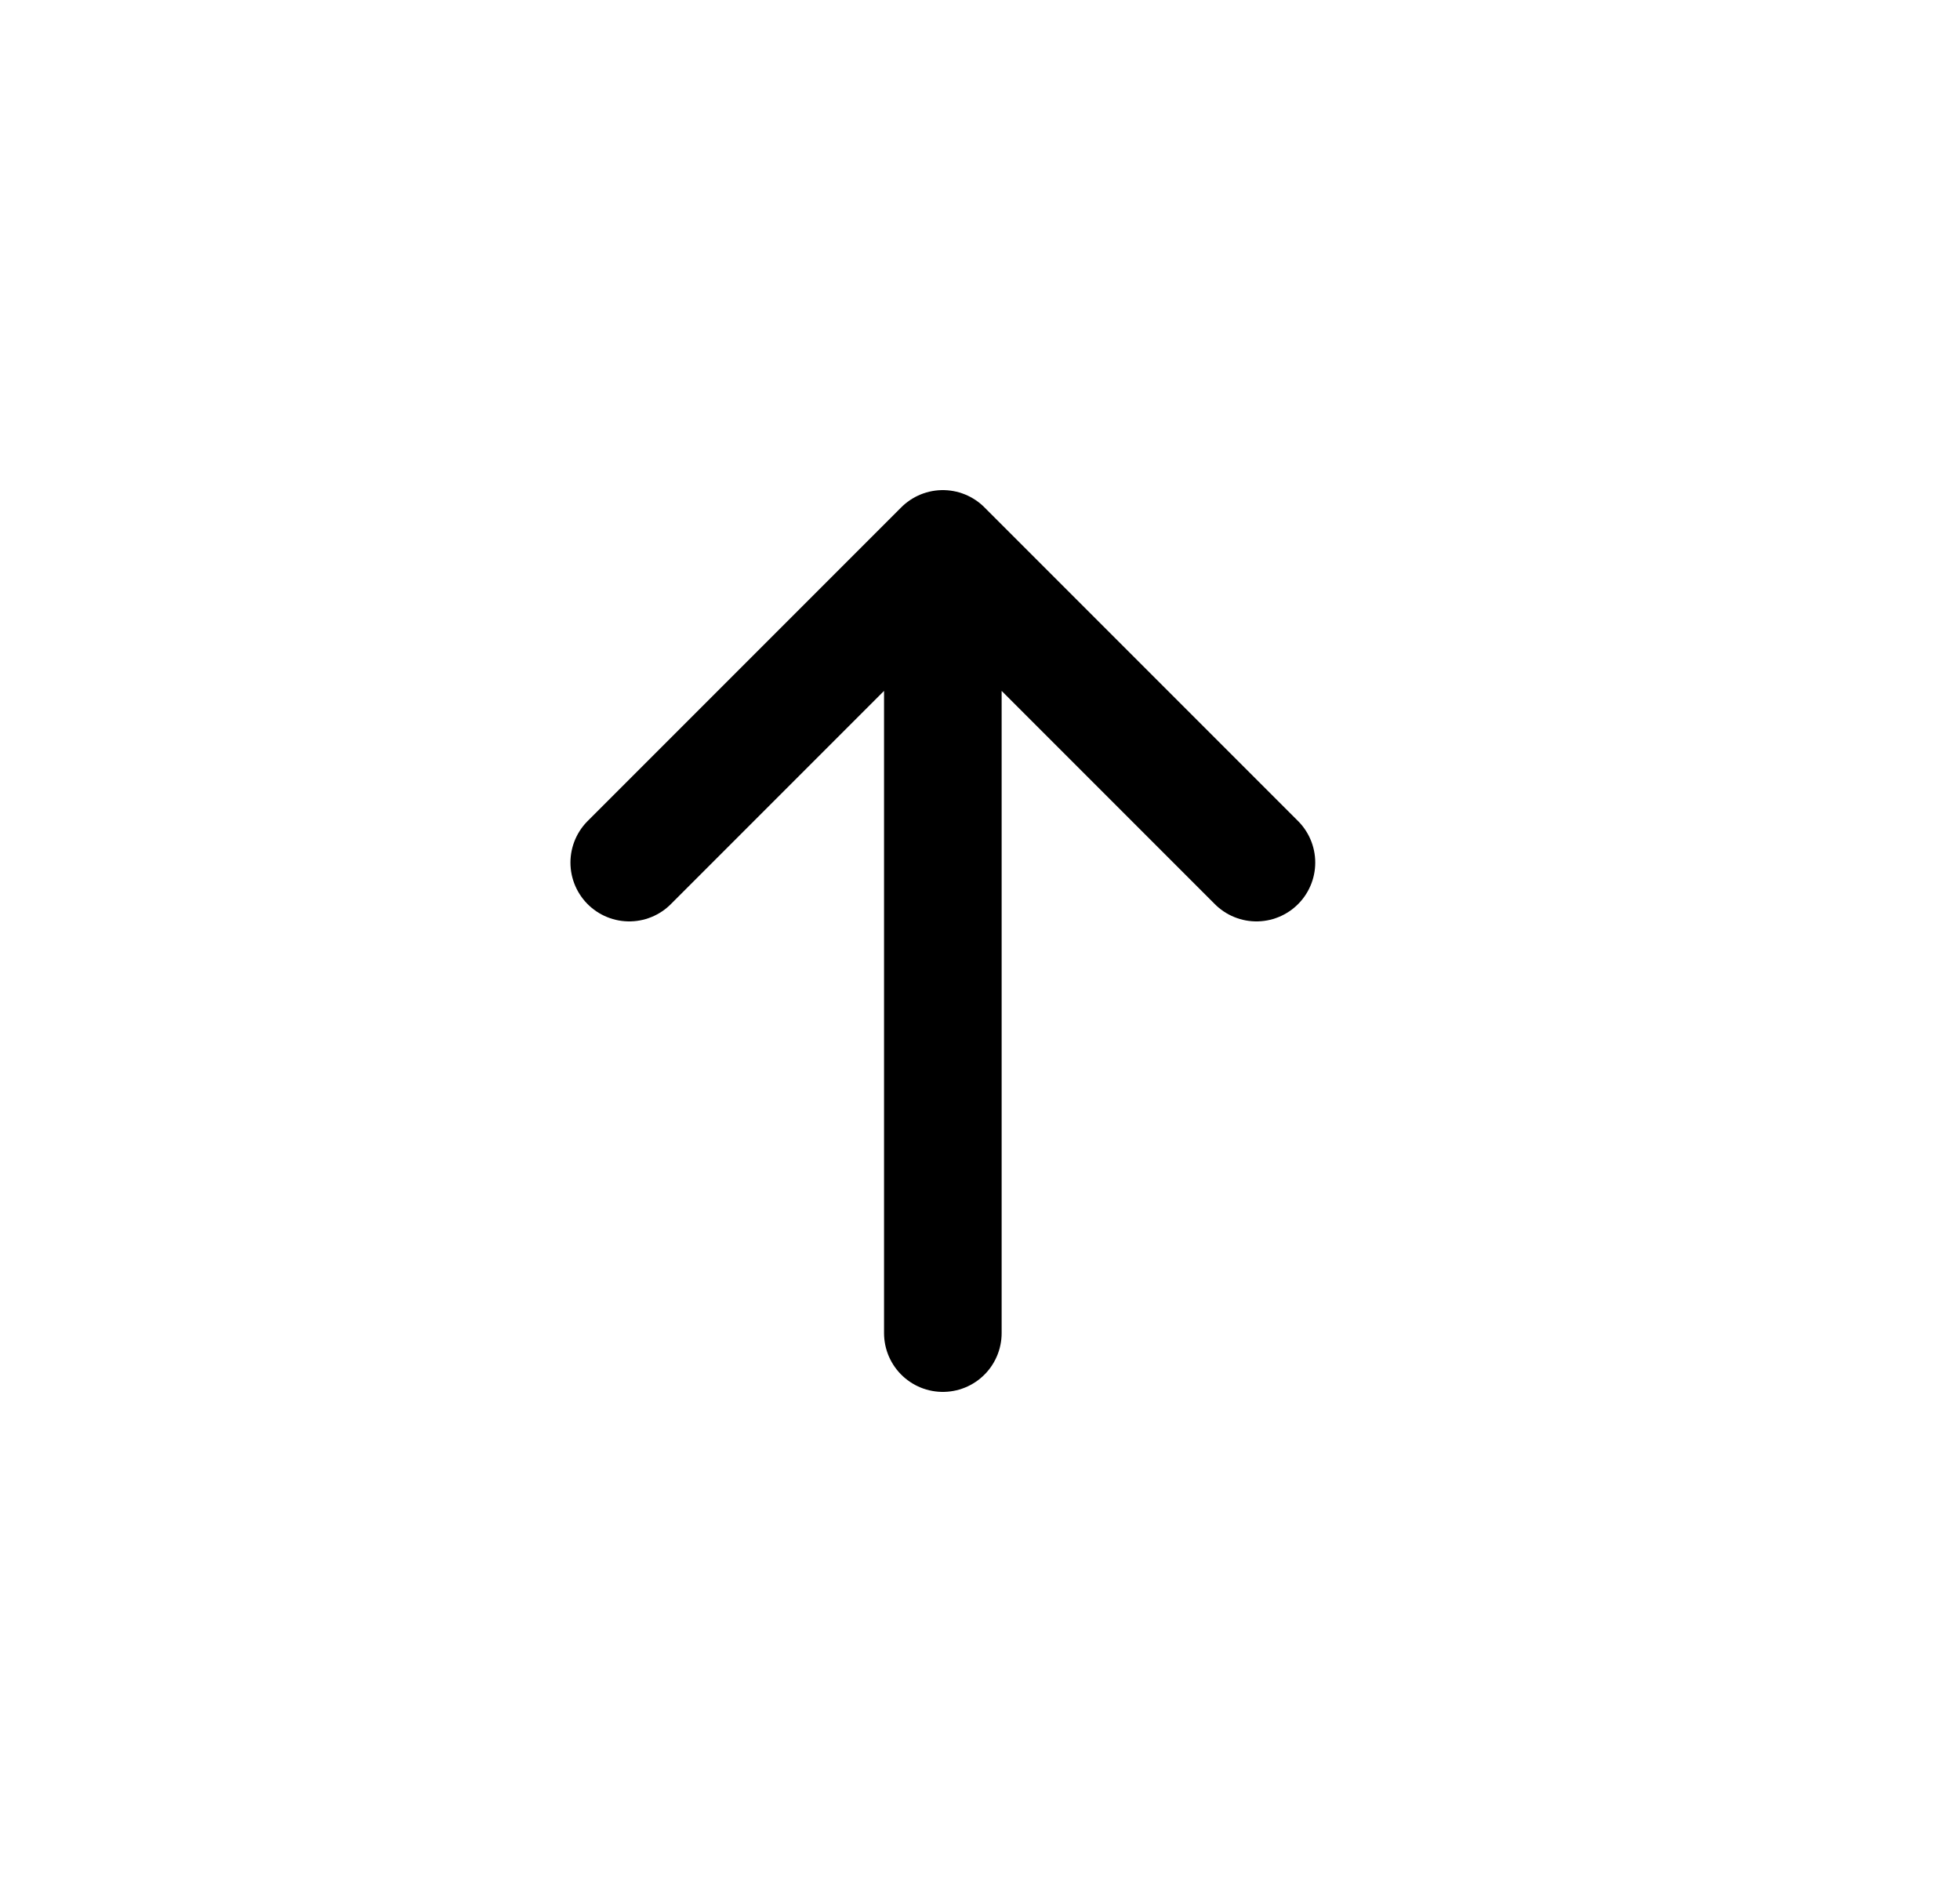
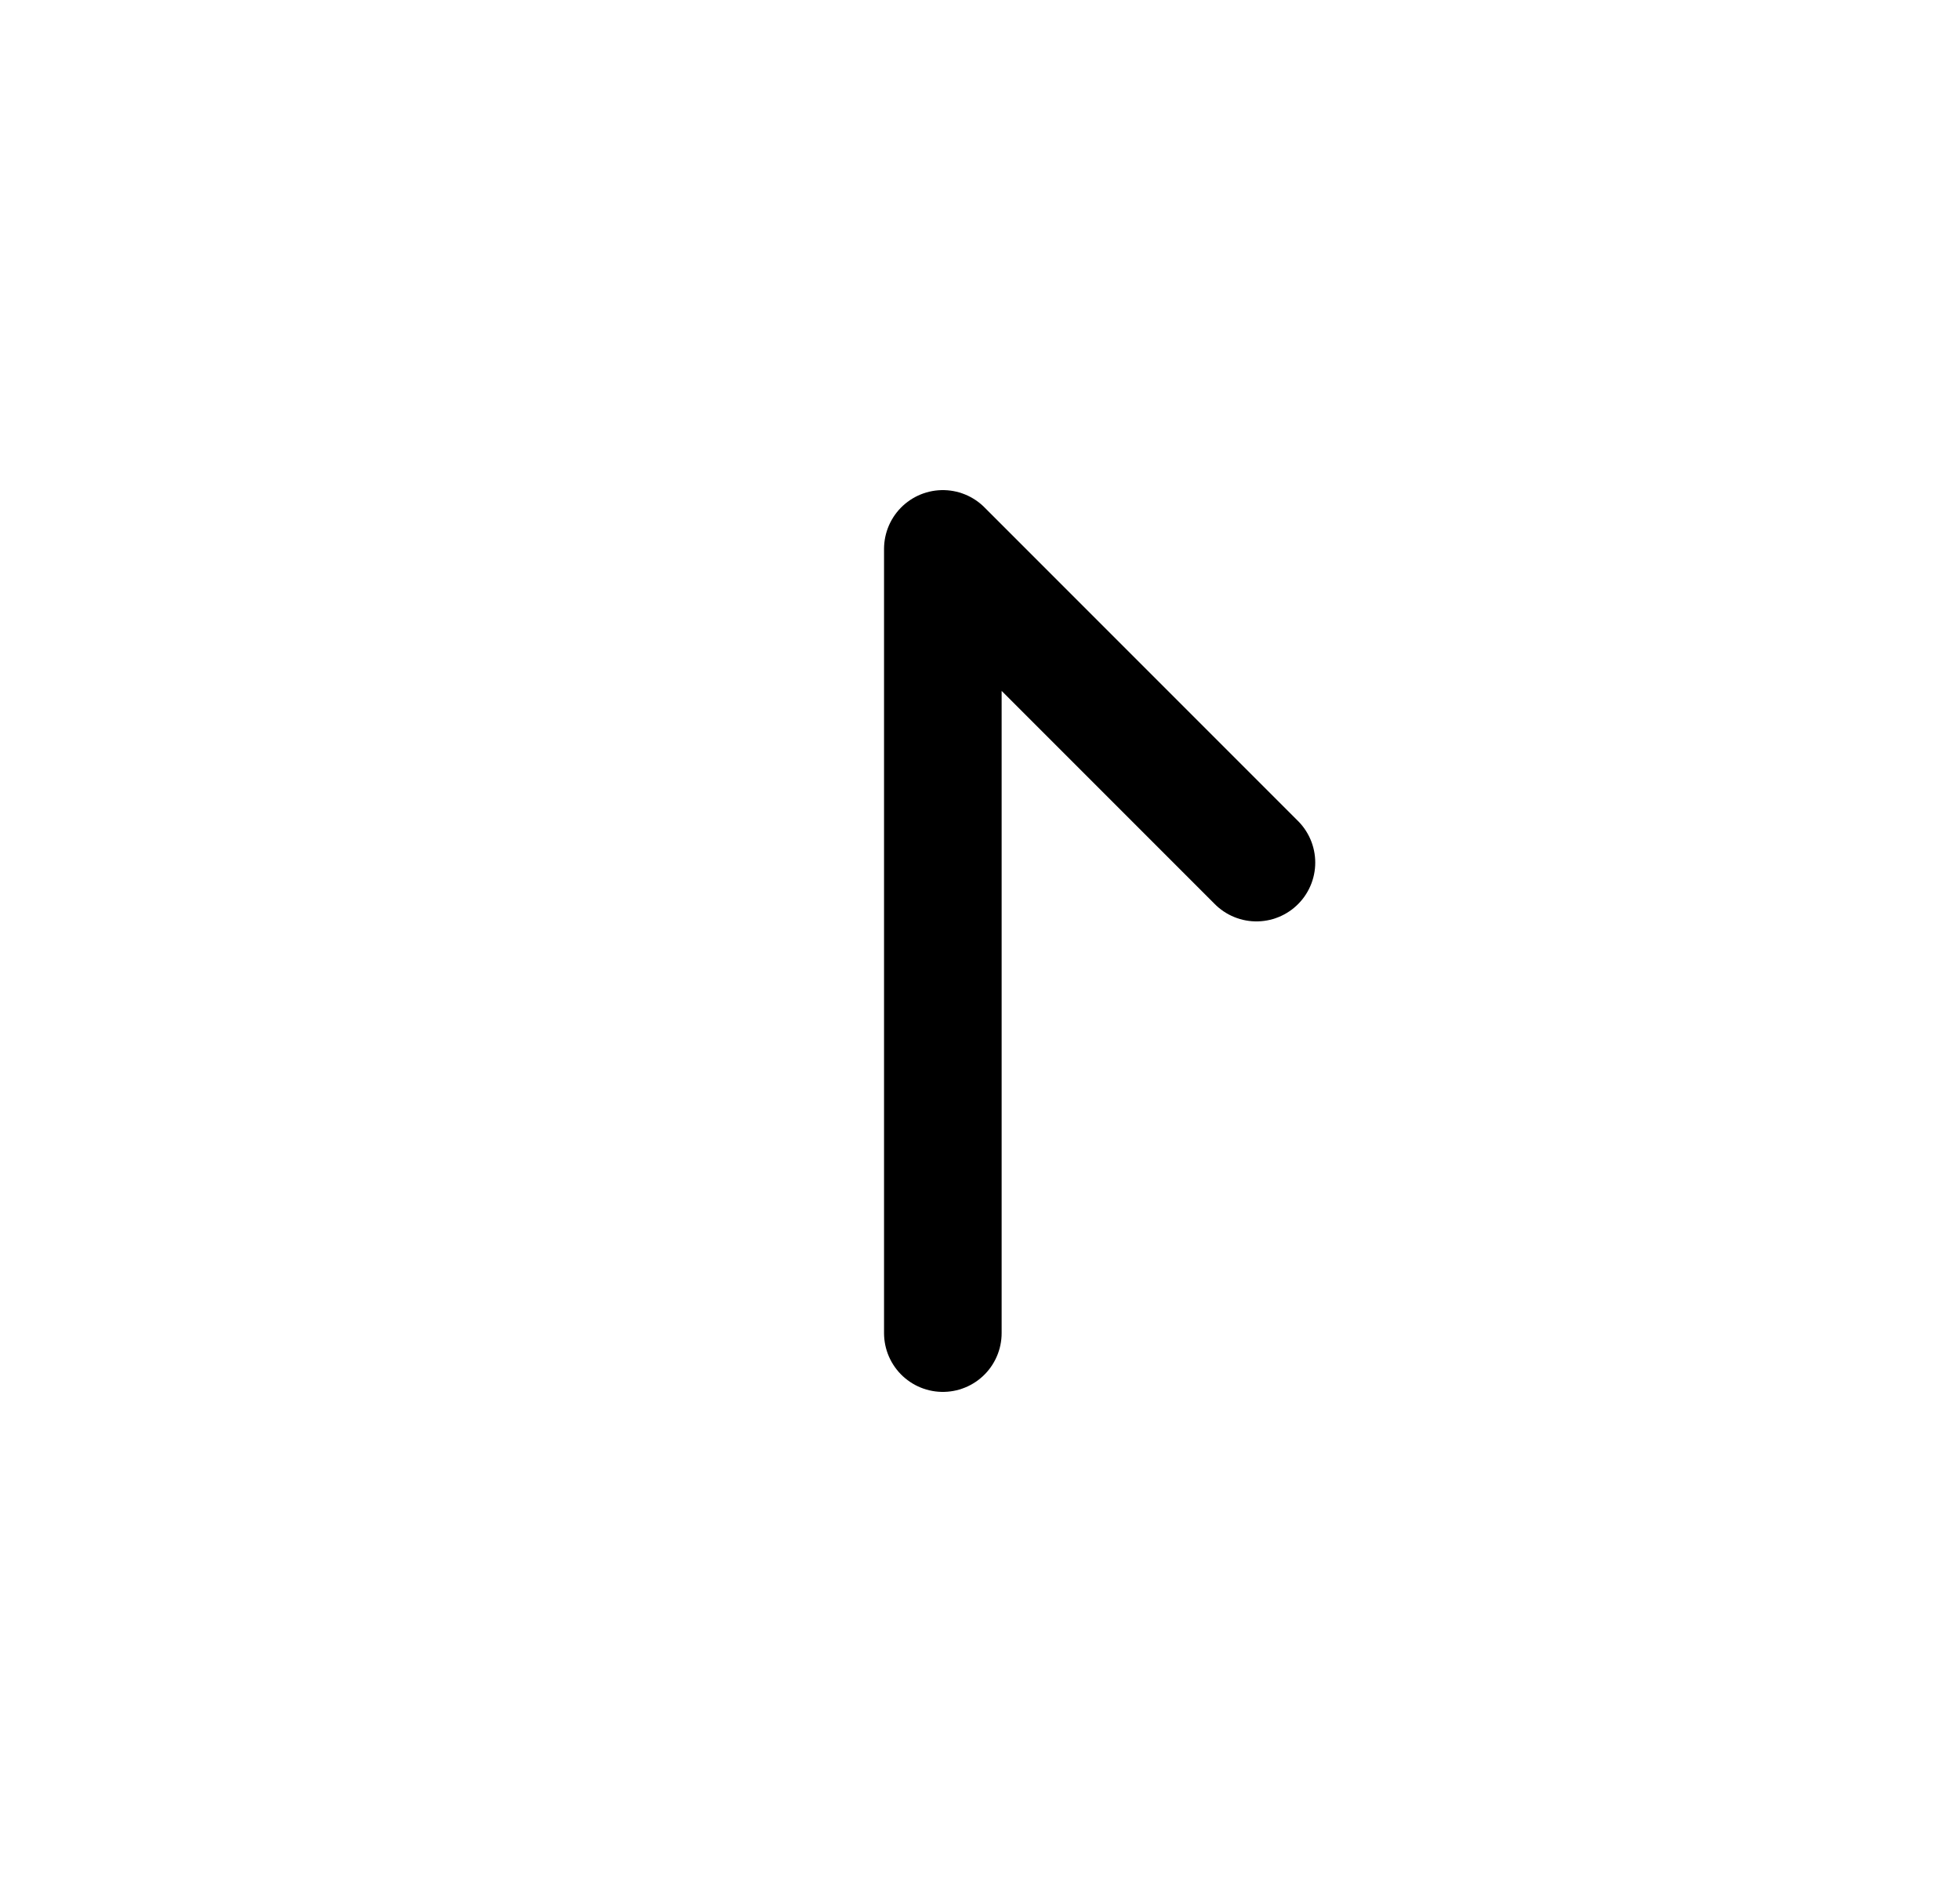
<svg xmlns="http://www.w3.org/2000/svg" width="25" height="24" viewBox="0 0 25 24" fill="none">
-   <path d="M12.026 17V7M12.026 7L8.026 11M12.026 7L16.026 11" stroke="black" stroke-width="1.5" stroke-linecap="round" stroke-linejoin="round" />
+   <path d="M12.026 17V7M12.026 7M12.026 7L16.026 11" stroke="black" stroke-width="1.5" stroke-linecap="round" stroke-linejoin="round" />
</svg>